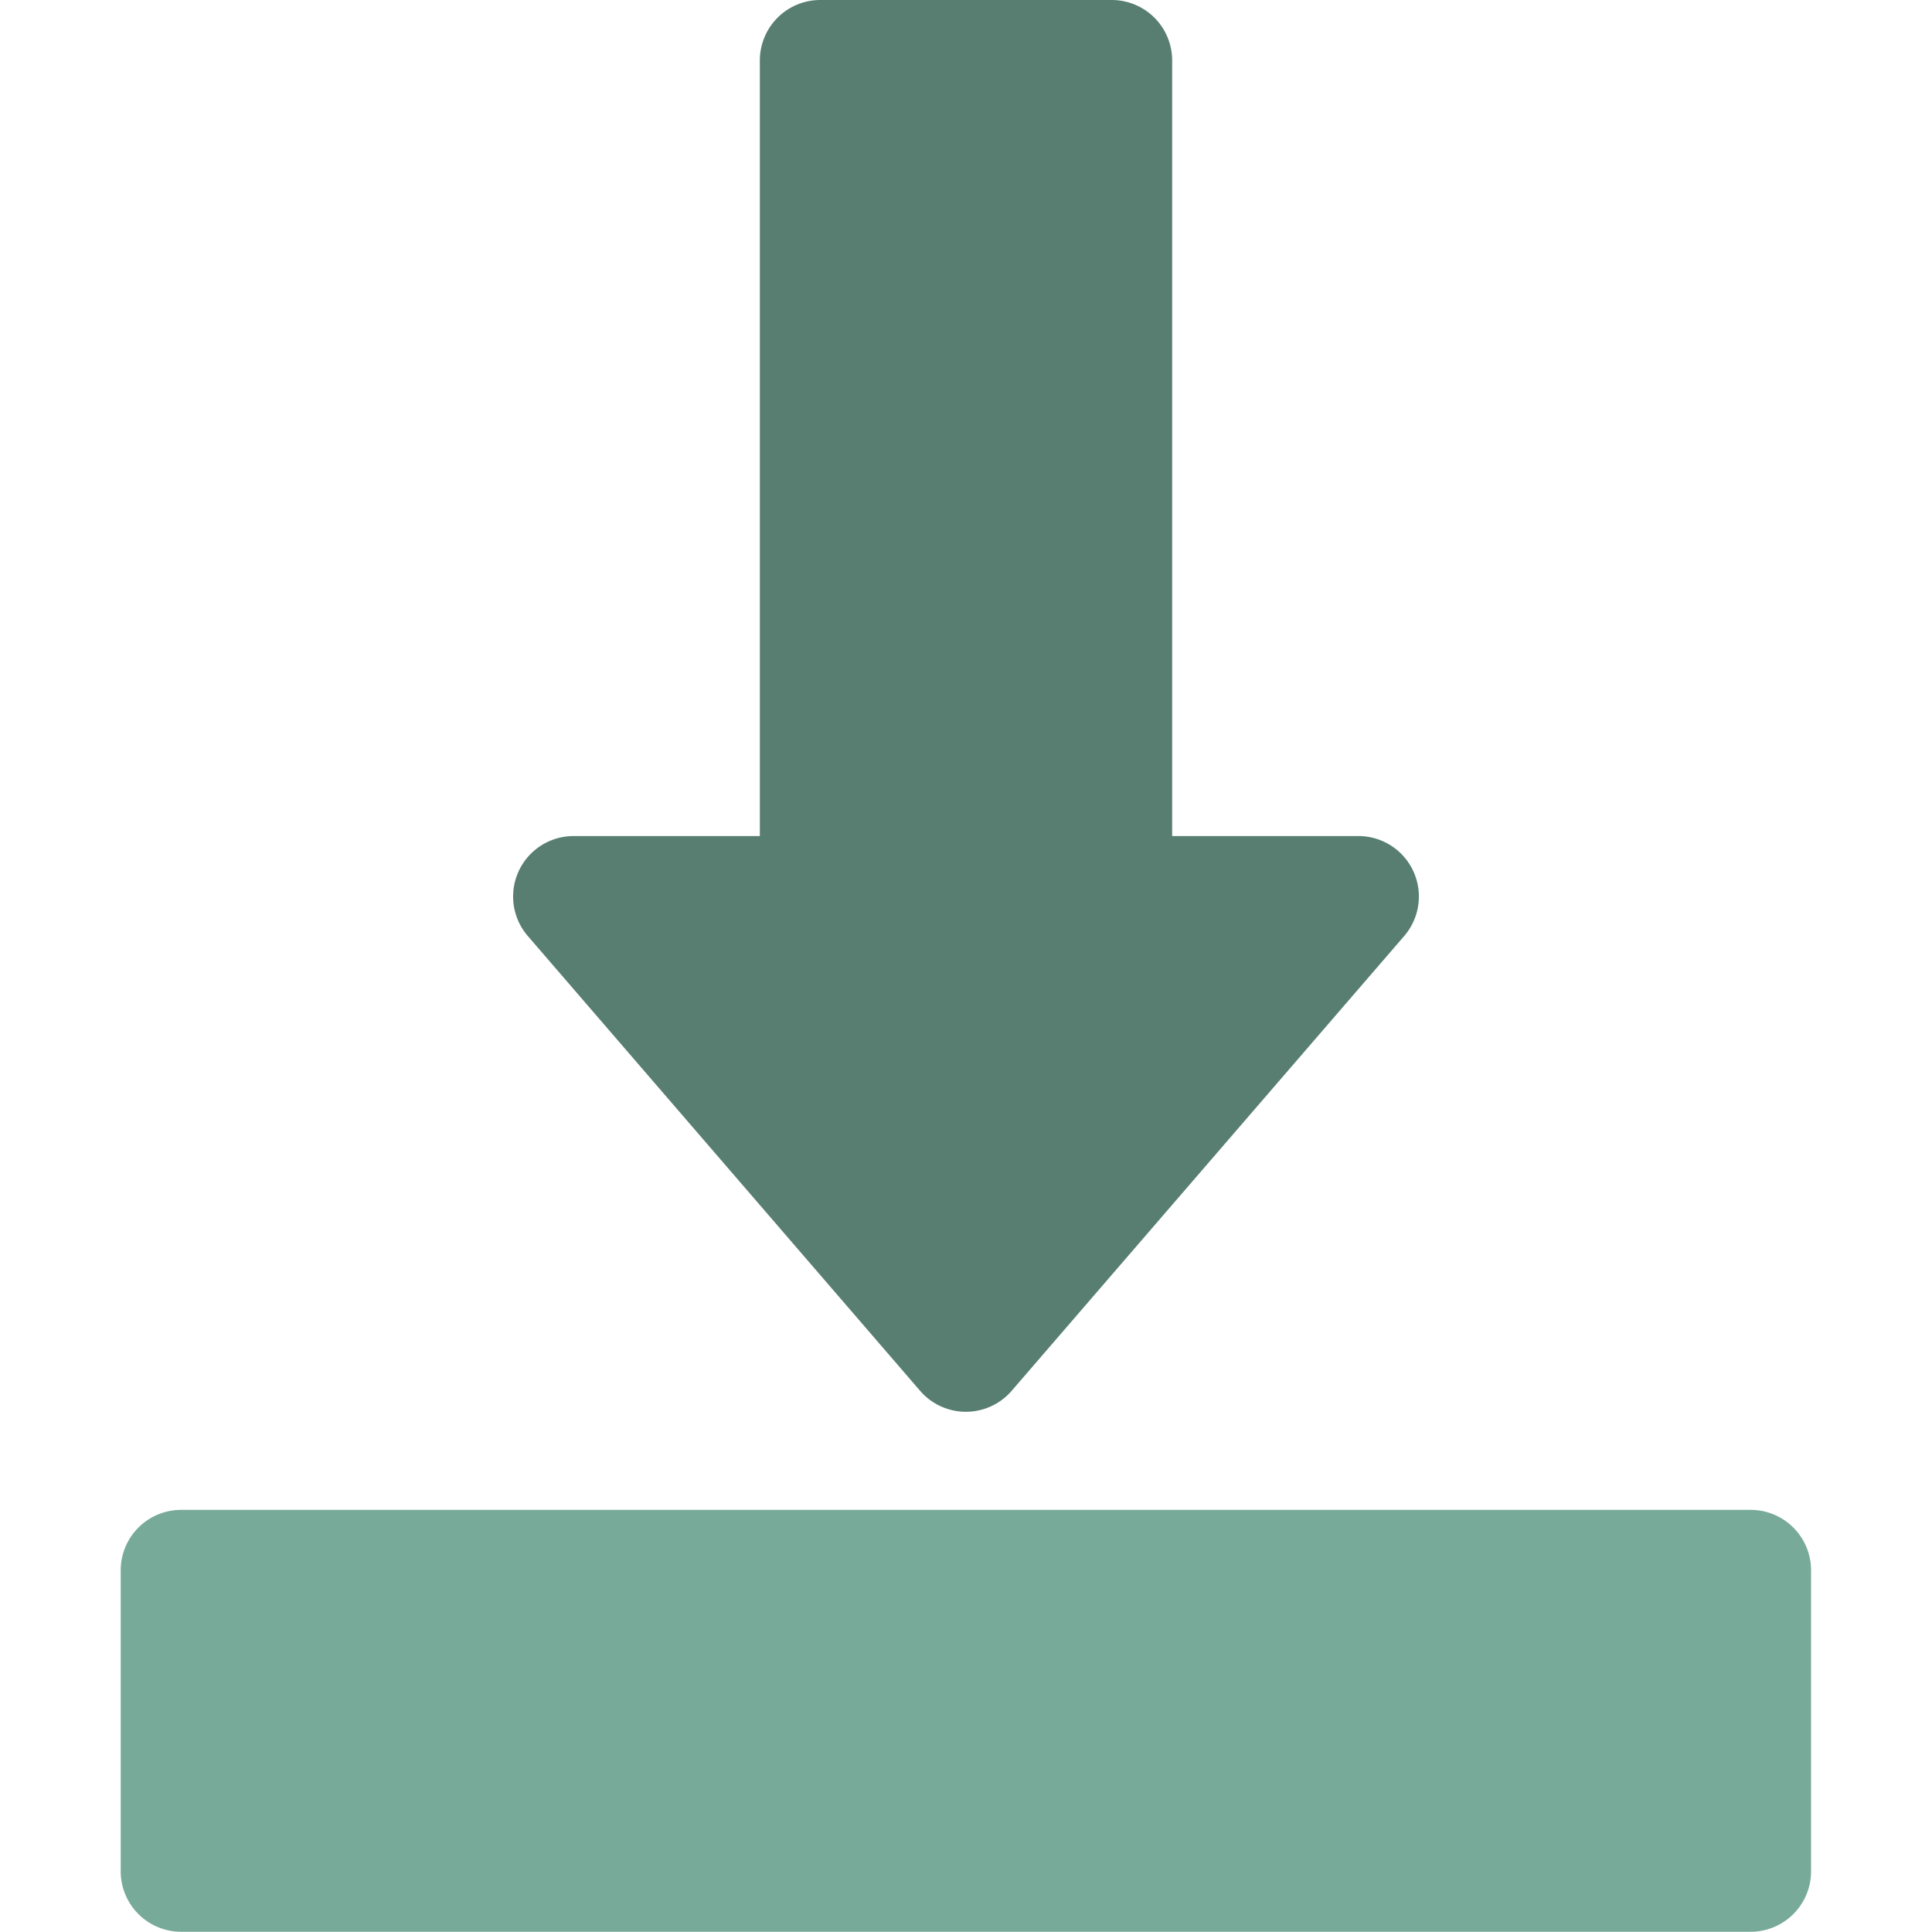
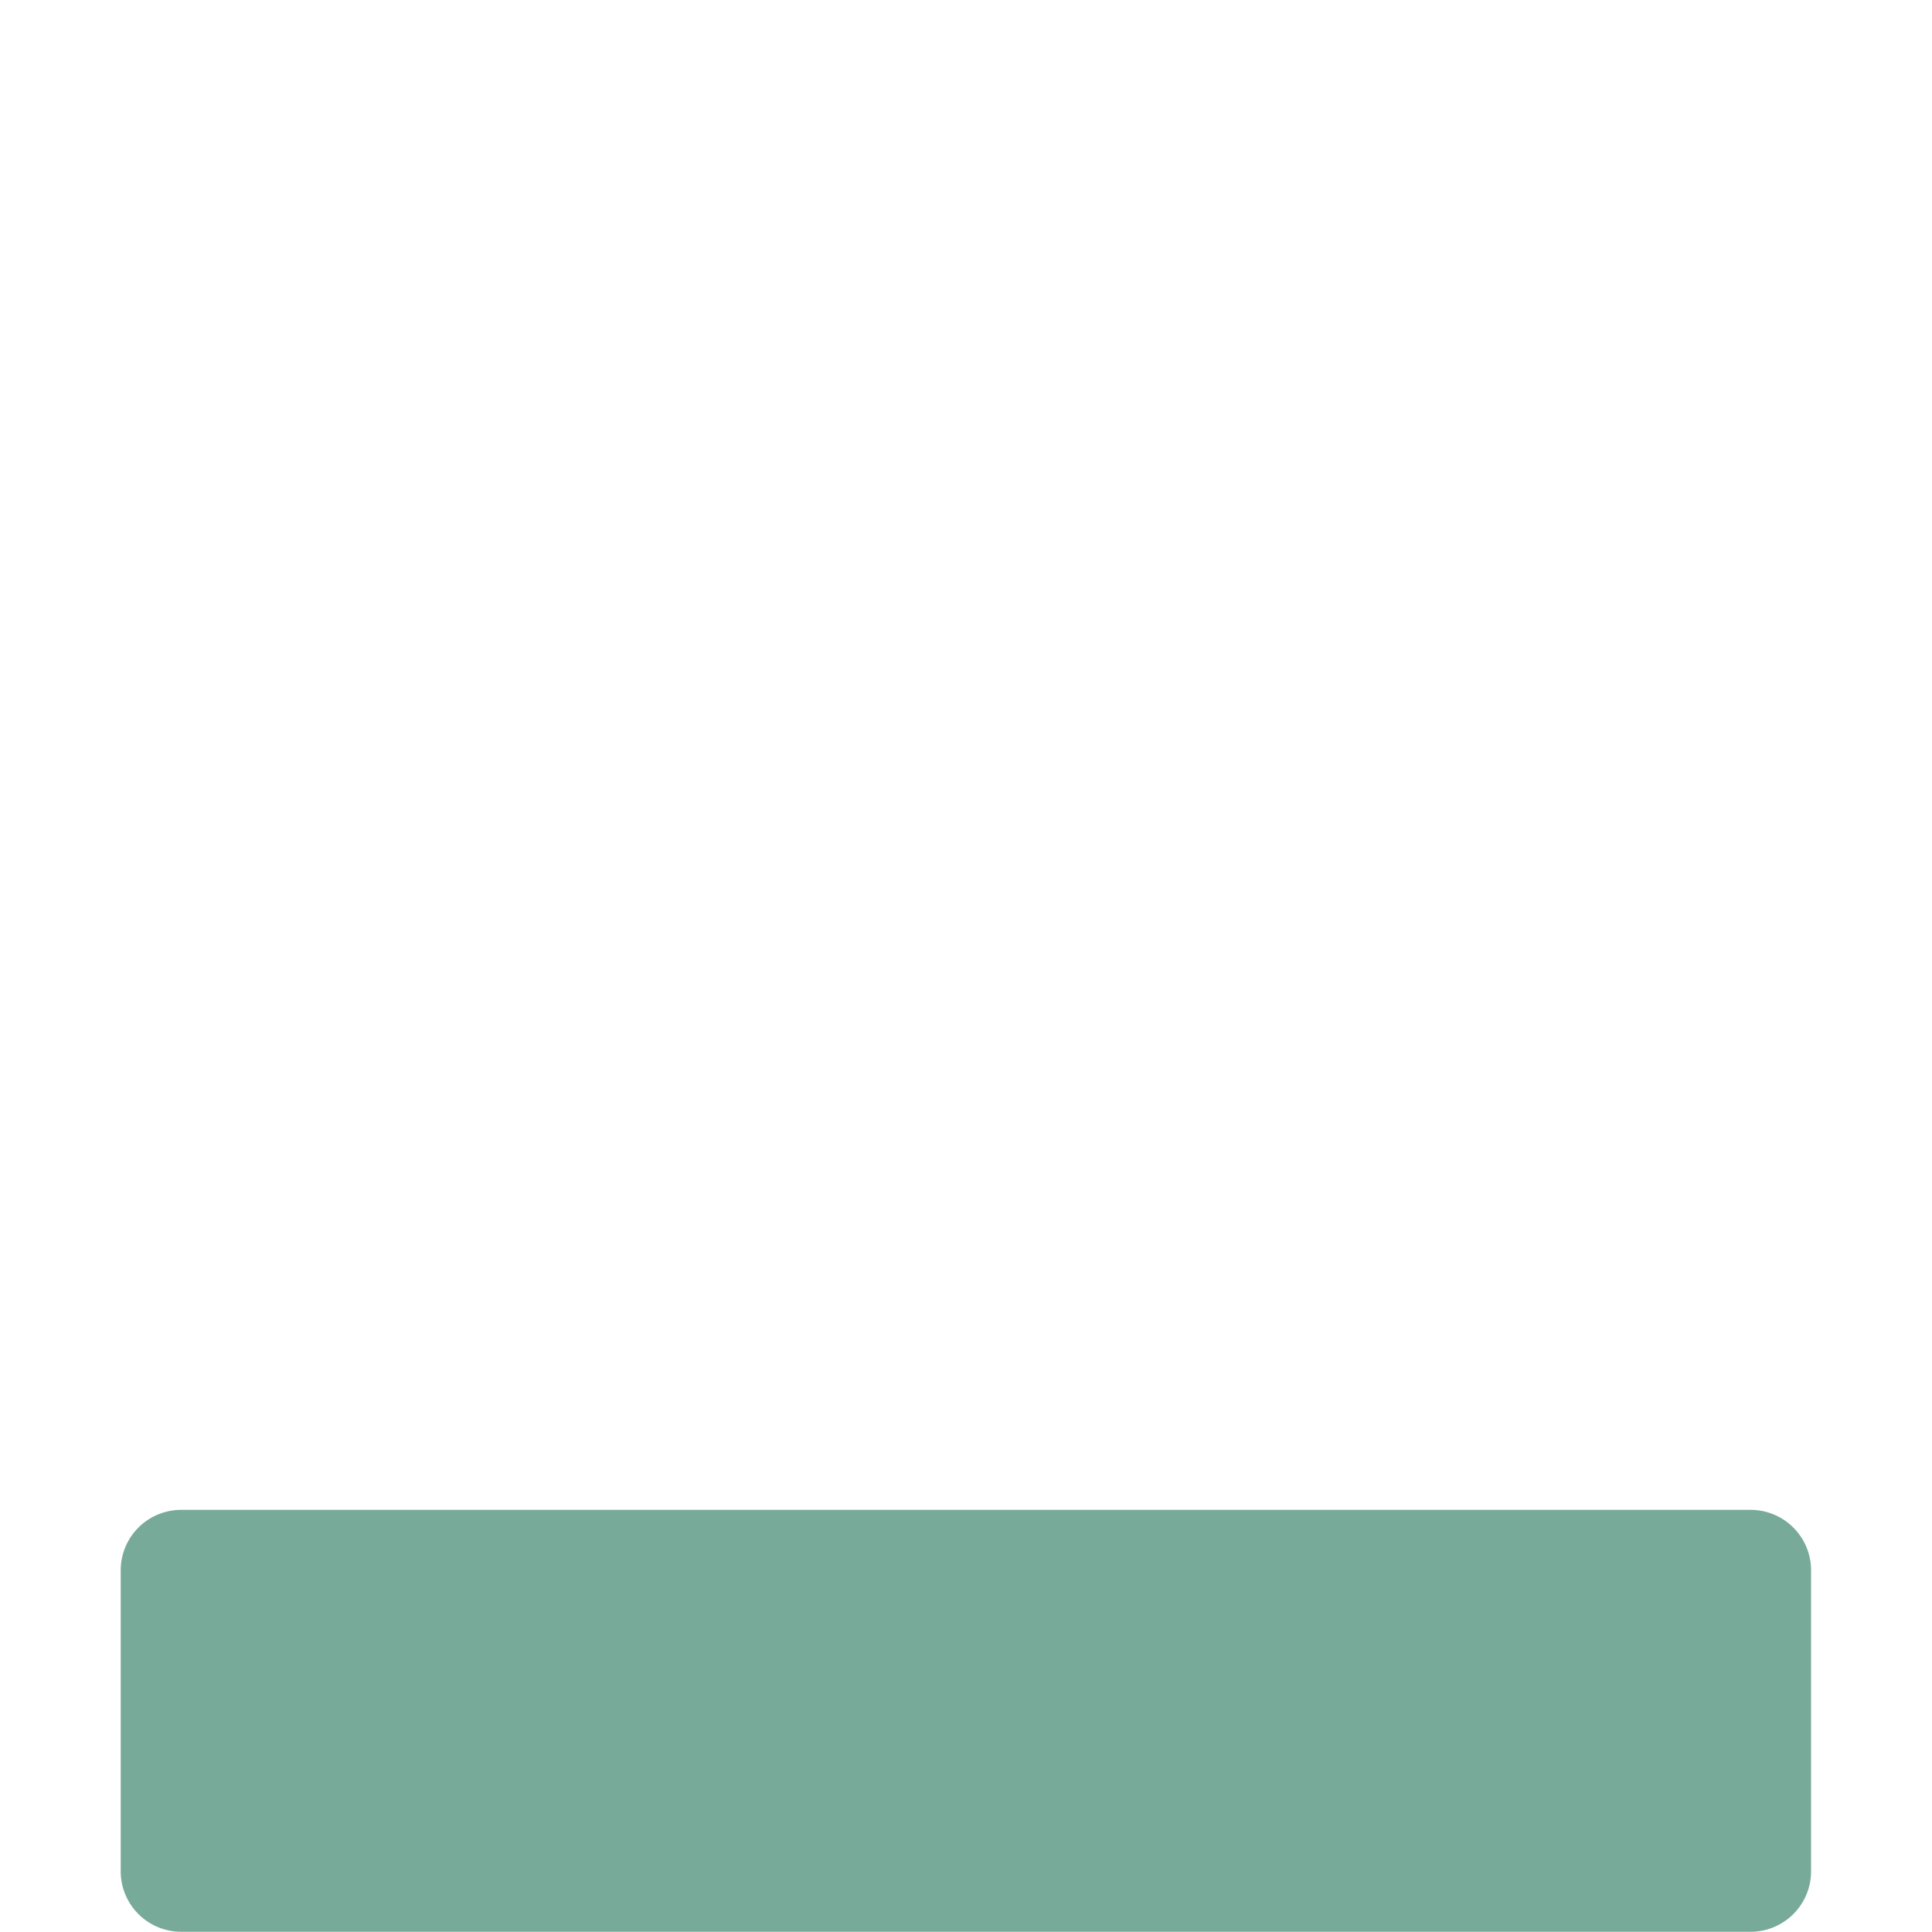
<svg xmlns="http://www.w3.org/2000/svg" width="60pt" height="60pt" fill="#3BB300" viewBox="0 0 8.467 8.467">
  <path d="M.795 6.617a.265.265 0 00-.266.266V8.2a.265.265 0 00.266.266h6.878a.265.265 0 00.264-.266V6.883a.265.265 0 00-.264-.266z" fill="#7a9" style="font-feature-settings:normal;font-variant-alternates:normal;font-variant-caps:normal;font-variant-ligatures:normal;font-variant-numeric:normal;font-variant-position:normal;isolation:auto;line-height:normal;mix-blend-mode:normal;shape-padding:0;text-decoration-color:#000;text-decoration-line:none;text-decoration-style:solid;text-indent:0;text-orientation:mixed;text-transform:none;white-space:normal" />
-   <path d="M3.596 0a.265.265 0 00-.266.264v3.4h-.817a.265.265 0 00-.2.438l1.72 1.994a.265.265 0 00.4 0l1.721-1.994a.265.265 0 00-.2-.438h-.817v-3.4A.265.265 0 004.873 0z" fill="#587e72" style="font-feature-settings:normal;font-variant-alternates:normal;font-variant-caps:normal;font-variant-ligatures:normal;font-variant-numeric:normal;font-variant-position:normal;isolation:auto;line-height:normal;mix-blend-mode:normal;shape-padding:0;text-decoration-color:#000;text-decoration-line:none;text-decoration-style:solid;text-indent:0;text-orientation:mixed;text-transform:none;white-space:normal" />
</svg>